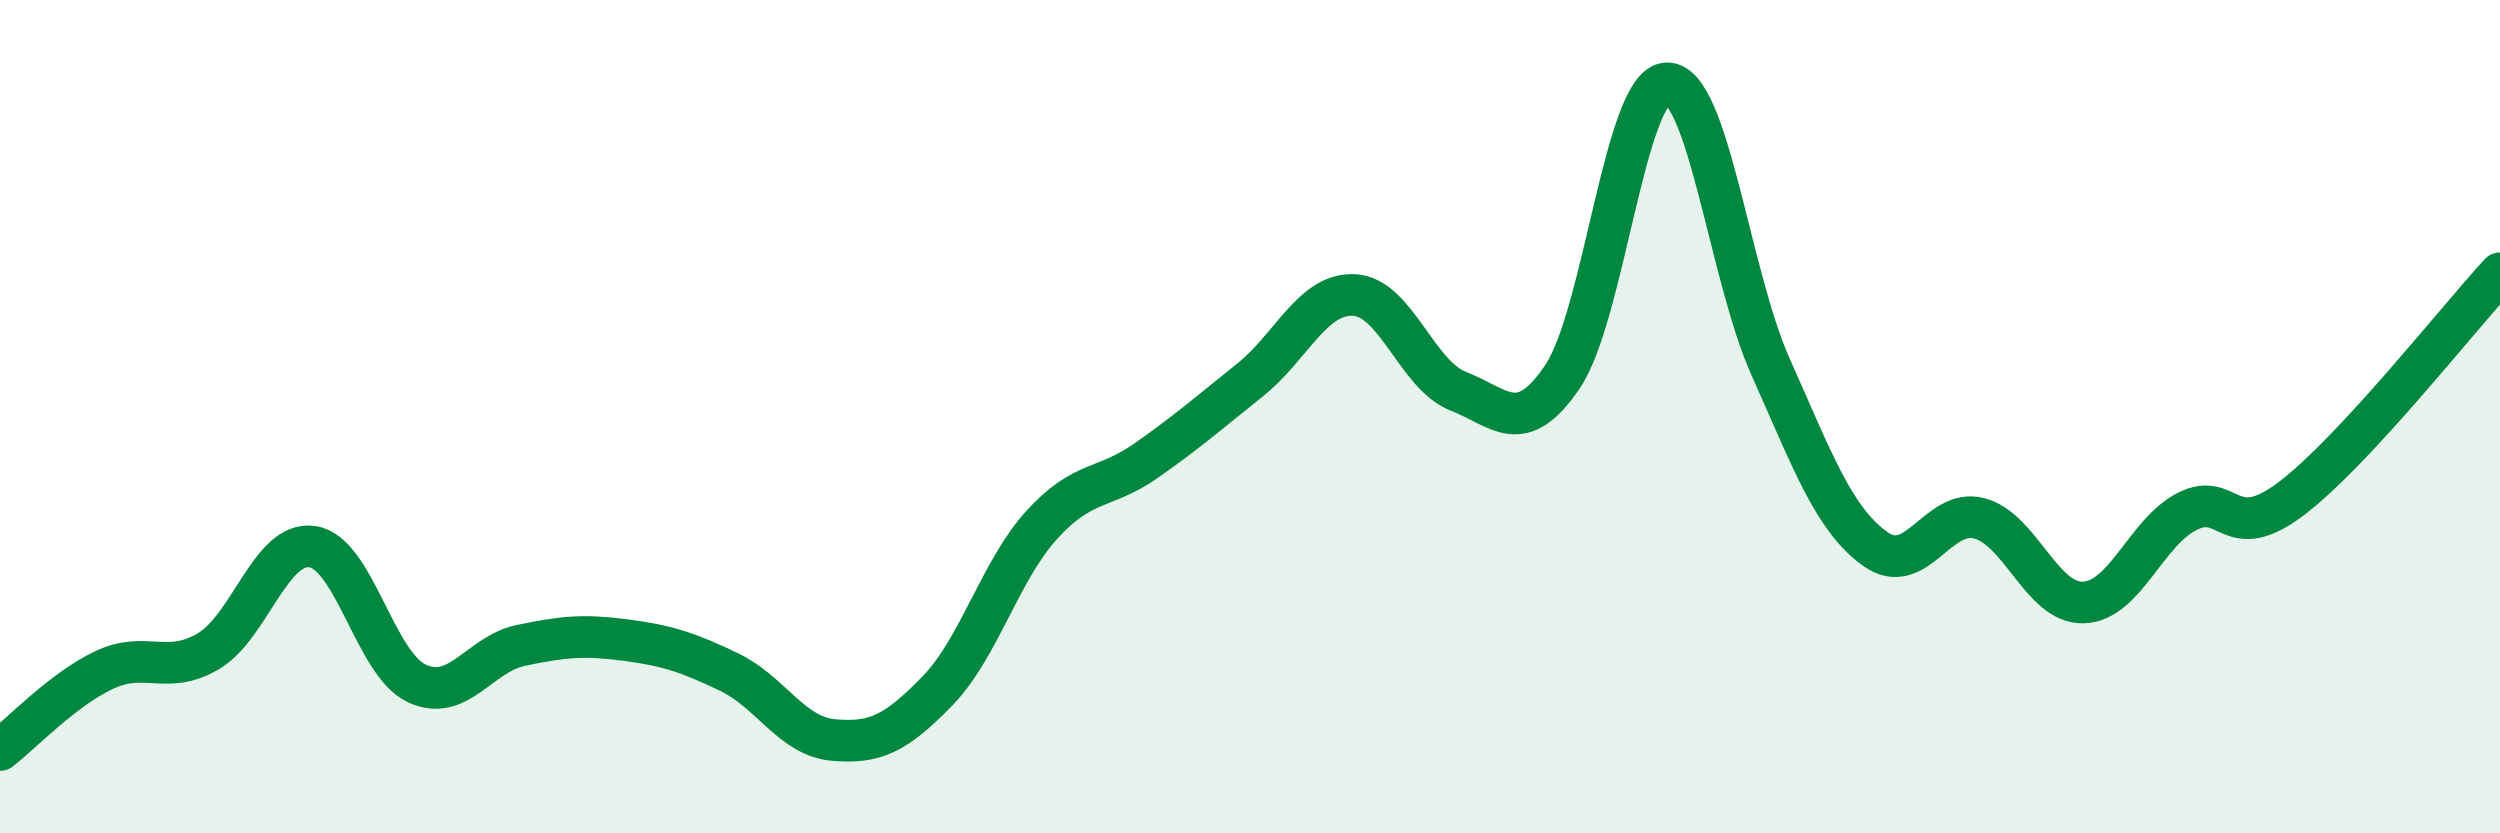
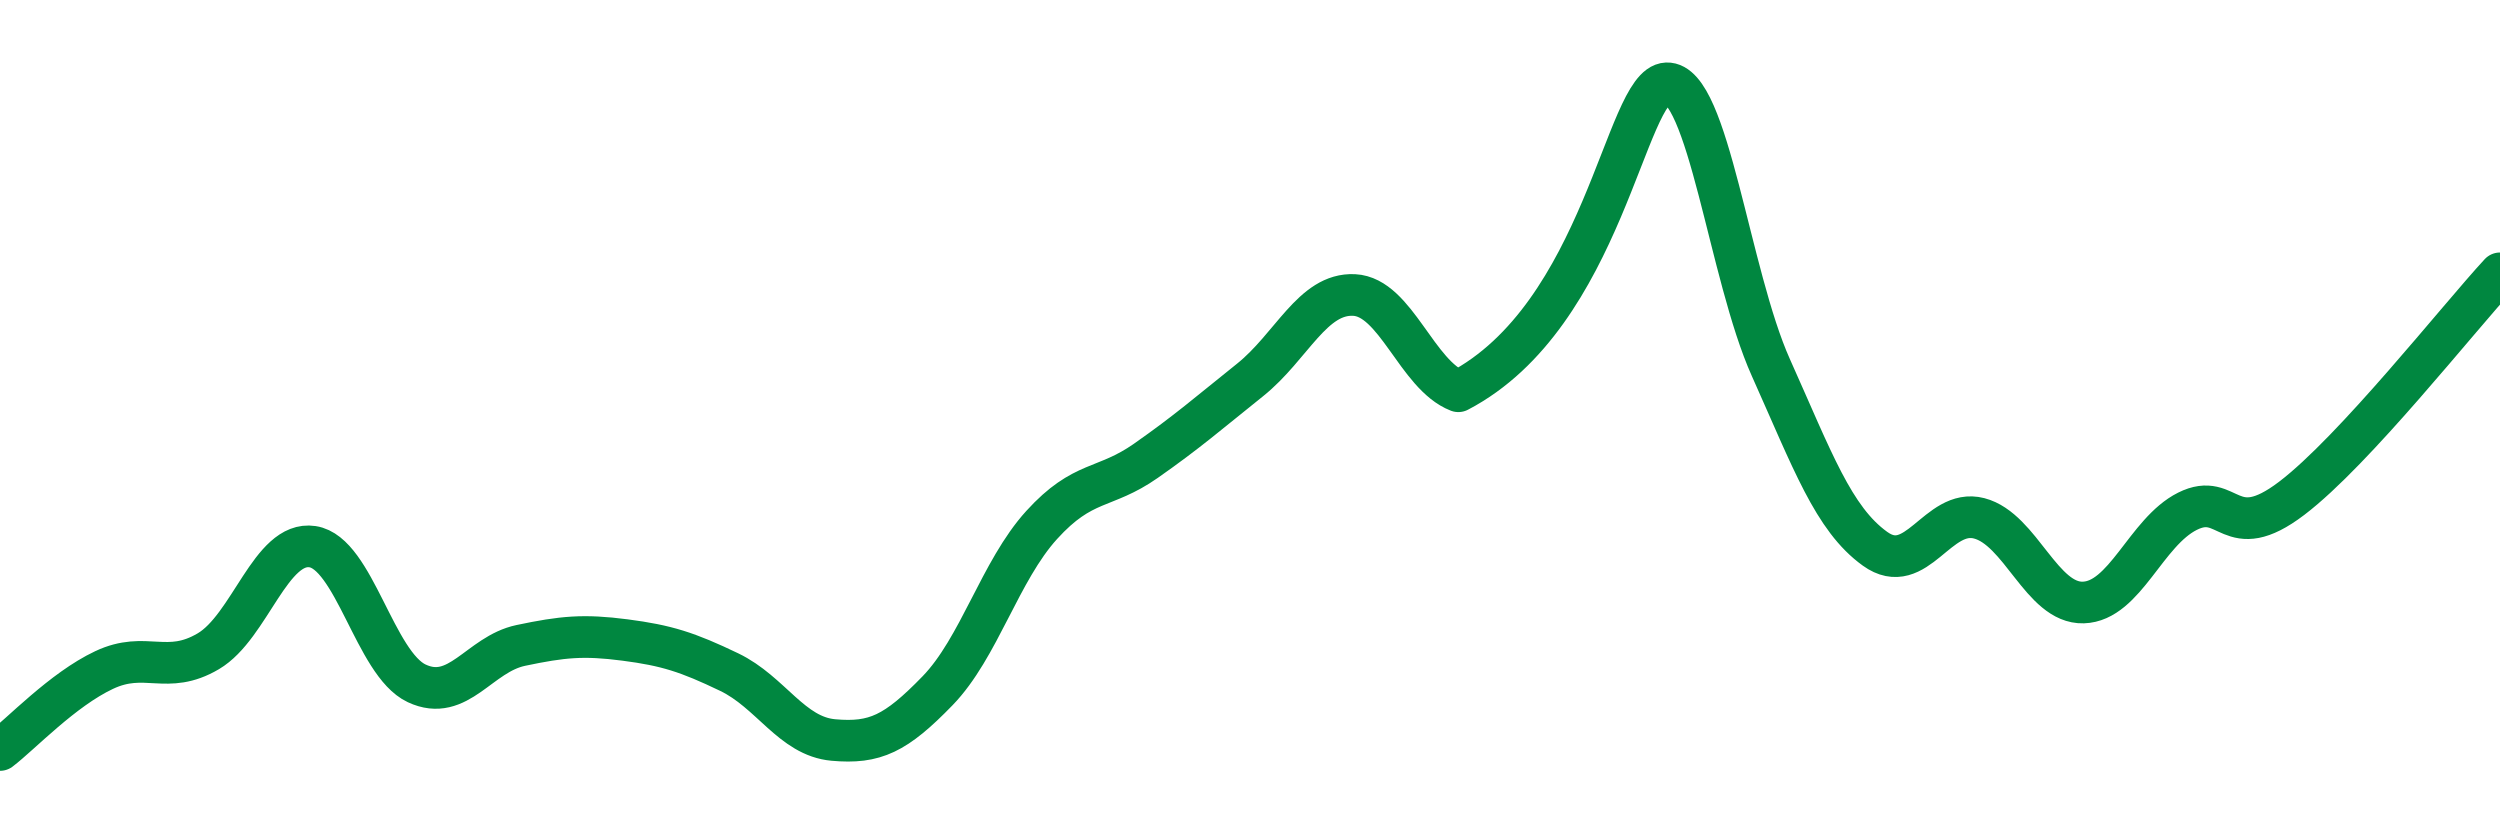
<svg xmlns="http://www.w3.org/2000/svg" width="60" height="20" viewBox="0 0 60 20">
-   <path d="M 0,18 C 0.5,17.62 1.5,16.55 2.5,16.08 C 3.5,15.61 4,16.22 5,15.63 C 6,15.04 6.5,12.97 7.5,13.12 C 8.5,13.27 9,15.93 10,16.4 C 11,16.87 11.5,15.7 12.5,15.49 C 13.5,15.28 14,15.23 15,15.36 C 16,15.49 16.5,15.65 17.5,16.13 C 18.5,16.61 19,17.67 20,17.76 C 21,17.85 21.5,17.61 22.5,16.58 C 23.5,15.55 24,13.7 25,12.6 C 26,11.5 26.5,11.76 27.5,11.06 C 28.5,10.36 29,9.92 30,9.12 C 31,8.32 31.5,7.03 32.5,7.08 C 33.5,7.13 34,9 35,9.39 C 36,9.78 36.5,10.52 37.5,9.04 C 38.5,7.56 39,2.04 40,2 C 41,1.96 41.5,6.59 42.5,8.82 C 43.5,11.05 44,12.45 45,13.17 C 46,13.89 46.5,12.18 47.5,12.44 C 48.5,12.7 49,14.49 50,14.46 C 51,14.43 51.5,12.77 52.5,12.27 C 53.5,11.77 53.5,13.1 55,11.96 C 56.5,10.82 59,7.64 60,6.56L60 20L0 20Z" fill="#008740" opacity="0.1" stroke-linecap="round" stroke-linejoin="round" />
-   <path d="M 0,18 C 0.5,17.62 1.5,16.55 2.5,16.08 C 3.5,15.61 4,16.22 5,15.63 C 6,15.04 6.5,12.97 7.5,13.12 C 8.5,13.27 9,15.93 10,16.4 C 11,16.87 11.5,15.7 12.5,15.49 C 13.5,15.28 14,15.23 15,15.36 C 16,15.49 16.5,15.65 17.5,16.13 C 18.5,16.61 19,17.67 20,17.76 C 21,17.85 21.5,17.61 22.5,16.58 C 23.5,15.55 24,13.7 25,12.6 C 26,11.5 26.5,11.76 27.5,11.06 C 28.5,10.36 29,9.92 30,9.12 C 31,8.32 31.5,7.03 32.5,7.08 C 33.5,7.13 34,9 35,9.39 C 36,9.78 36.5,10.52 37.5,9.04 C 38.5,7.56 39,2.04 40,2 C 41,1.96 41.5,6.59 42.5,8.82 C 43.5,11.05 44,12.45 45,13.17 C 46,13.89 46.5,12.18 47.5,12.44 C 48.5,12.7 49,14.49 50,14.46 C 51,14.43 51.5,12.77 52.5,12.27 C 53.5,11.77 53.5,13.1 55,11.96 C 56.5,10.82 59,7.64 60,6.56" stroke="#008740" stroke-width="1" fill="none" stroke-linecap="round" stroke-linejoin="round" />
+   <path d="M 0,18 C 0.5,17.62 1.5,16.55 2.5,16.08 C 3.5,15.61 4,16.22 5,15.63 C 6,15.04 6.5,12.97 7.5,13.12 C 8.5,13.27 9,15.93 10,16.4 C 11,16.87 11.5,15.7 12.5,15.49 C 13.5,15.28 14,15.23 15,15.36 C 16,15.49 16.5,15.65 17.5,16.13 C 18.5,16.61 19,17.67 20,17.76 C 21,17.85 21.5,17.61 22.5,16.58 C 23.5,15.55 24,13.7 25,12.6 C 26,11.5 26.5,11.76 27.5,11.06 C 28.5,10.36 29,9.92 30,9.12 C 31,8.32 31.5,7.03 32.5,7.08 C 33.5,7.13 34,9 35,9.39 C 38.5,7.56 39,2.04 40,2 C 41,1.96 41.5,6.59 42.5,8.82 C 43.5,11.05 44,12.45 45,13.17 C 46,13.89 46.5,12.18 47.5,12.44 C 48.5,12.7 49,14.49 50,14.46 C 51,14.43 51.5,12.77 52.5,12.27 C 53.5,11.77 53.5,13.1 55,11.96 C 56.5,10.82 59,7.64 60,6.56" stroke="#008740" stroke-width="1" fill="none" stroke-linecap="round" stroke-linejoin="round" />
</svg>